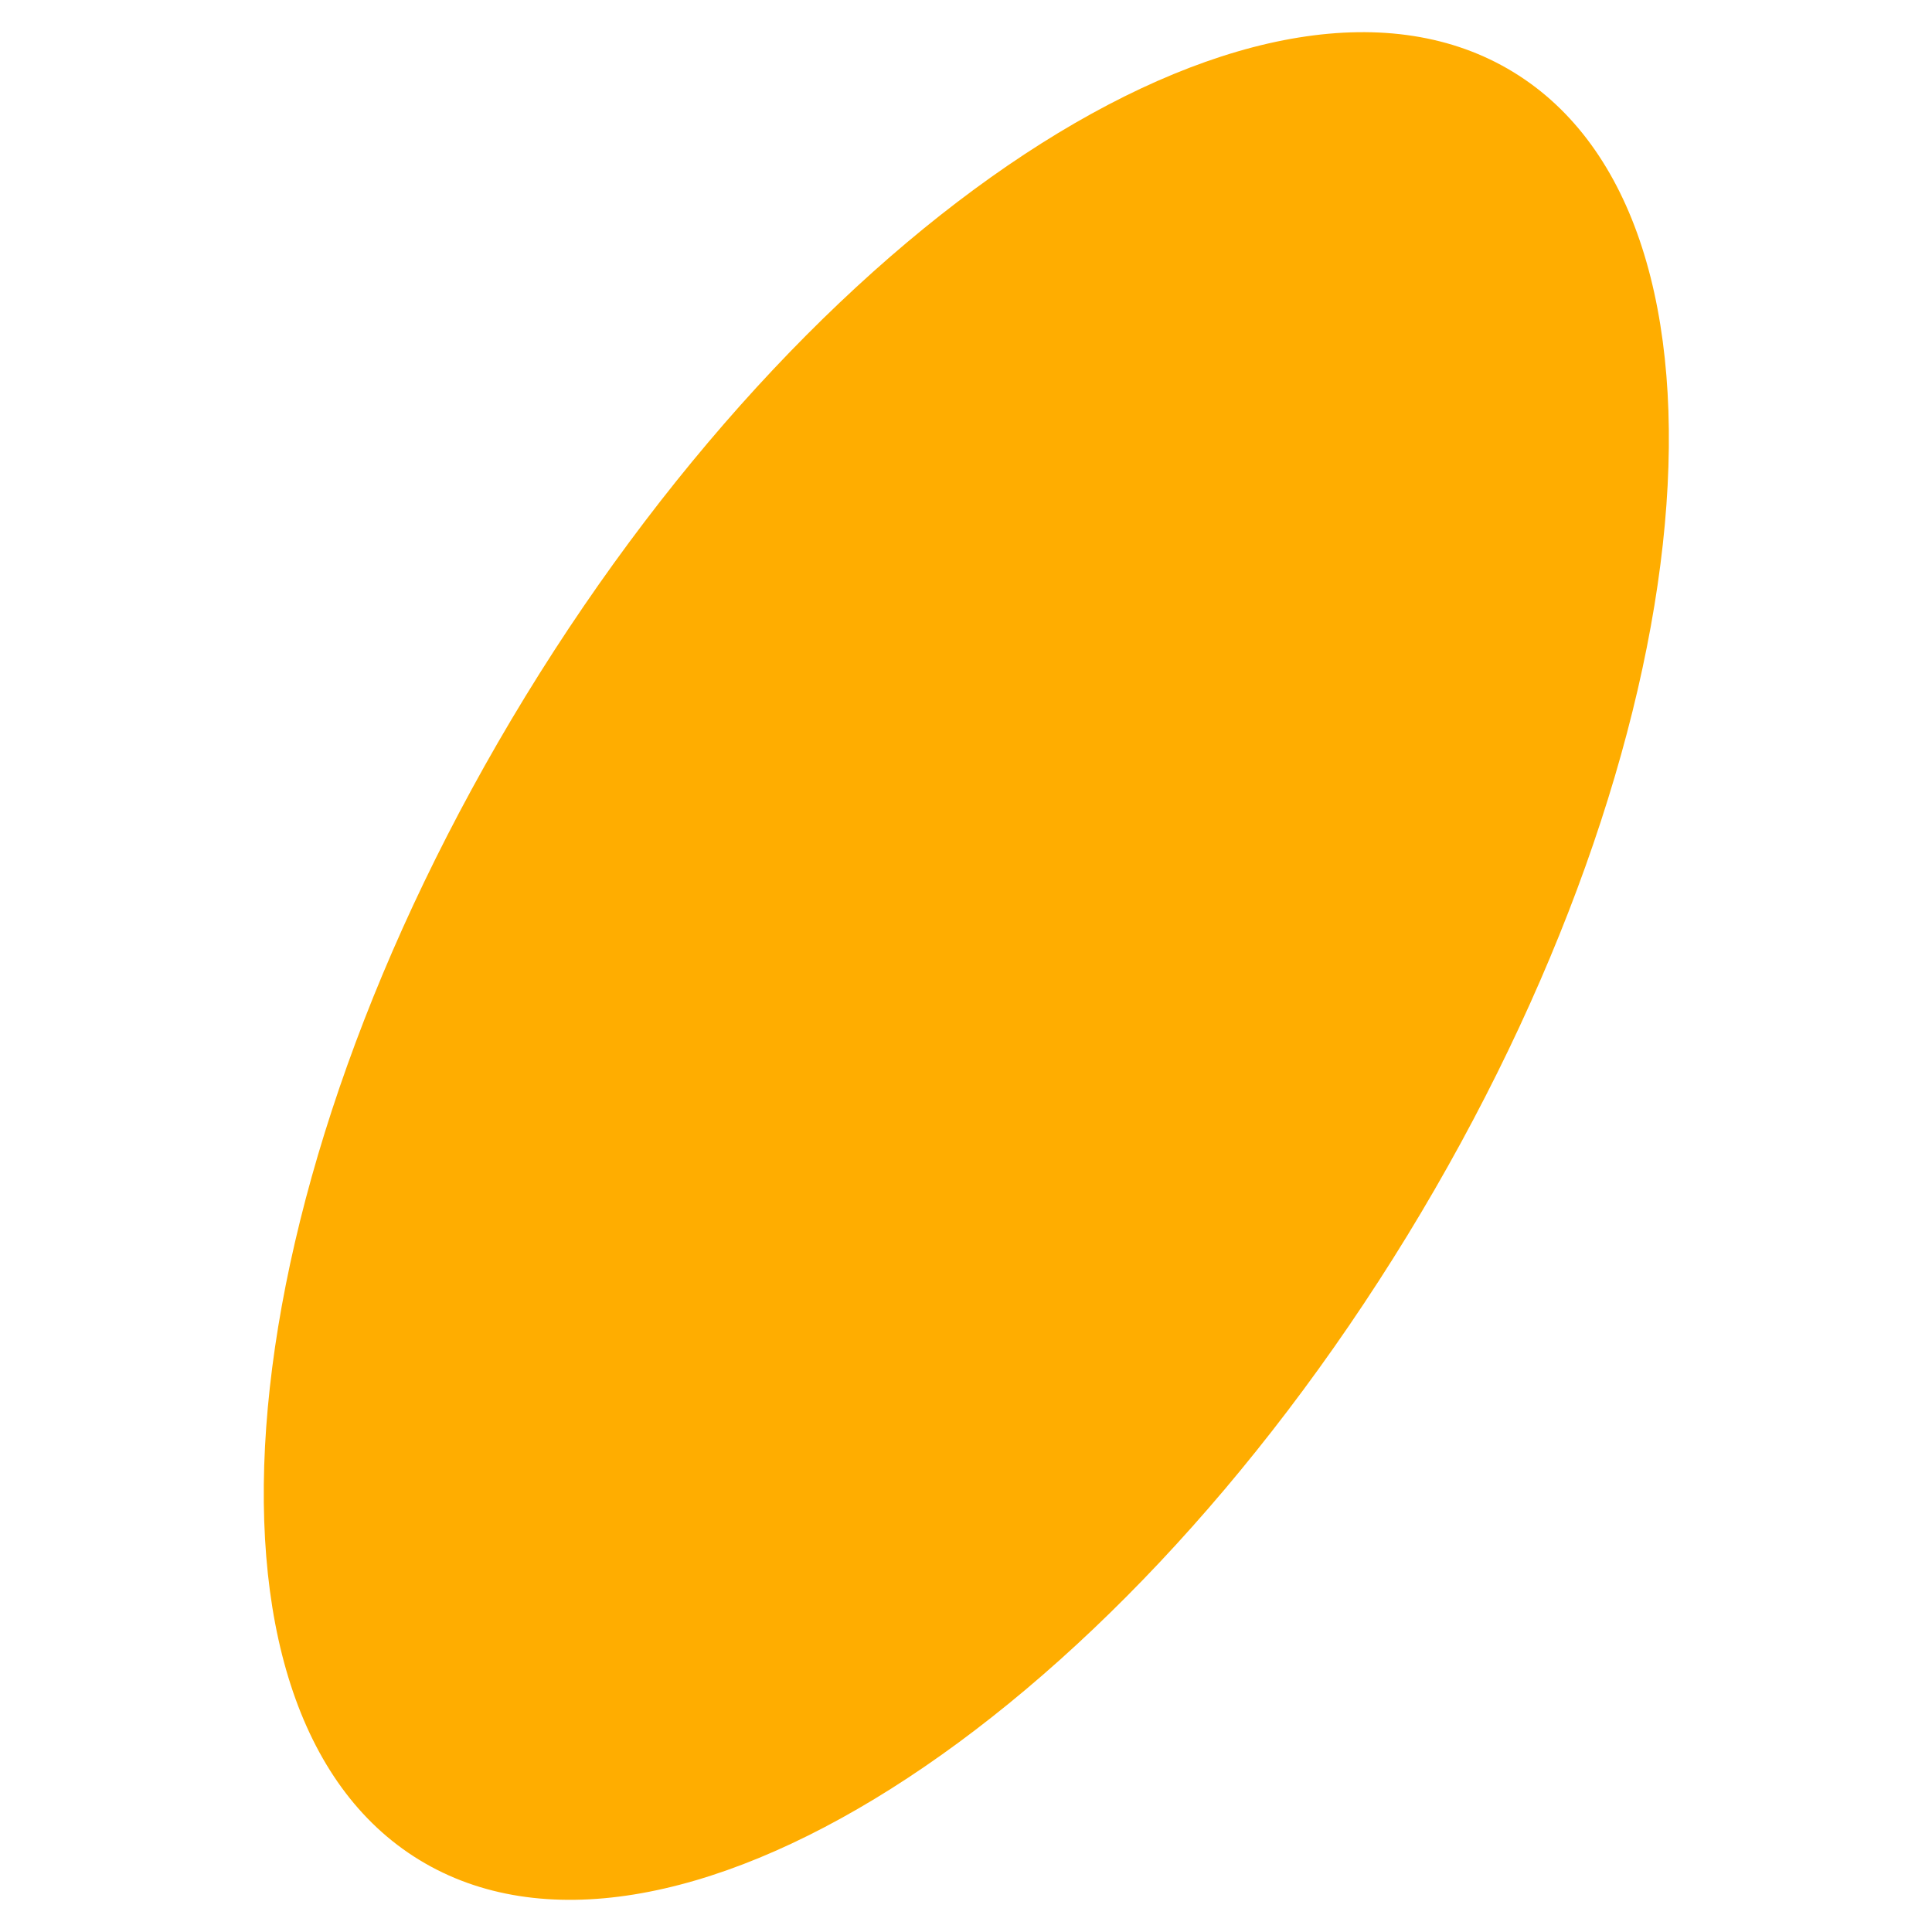
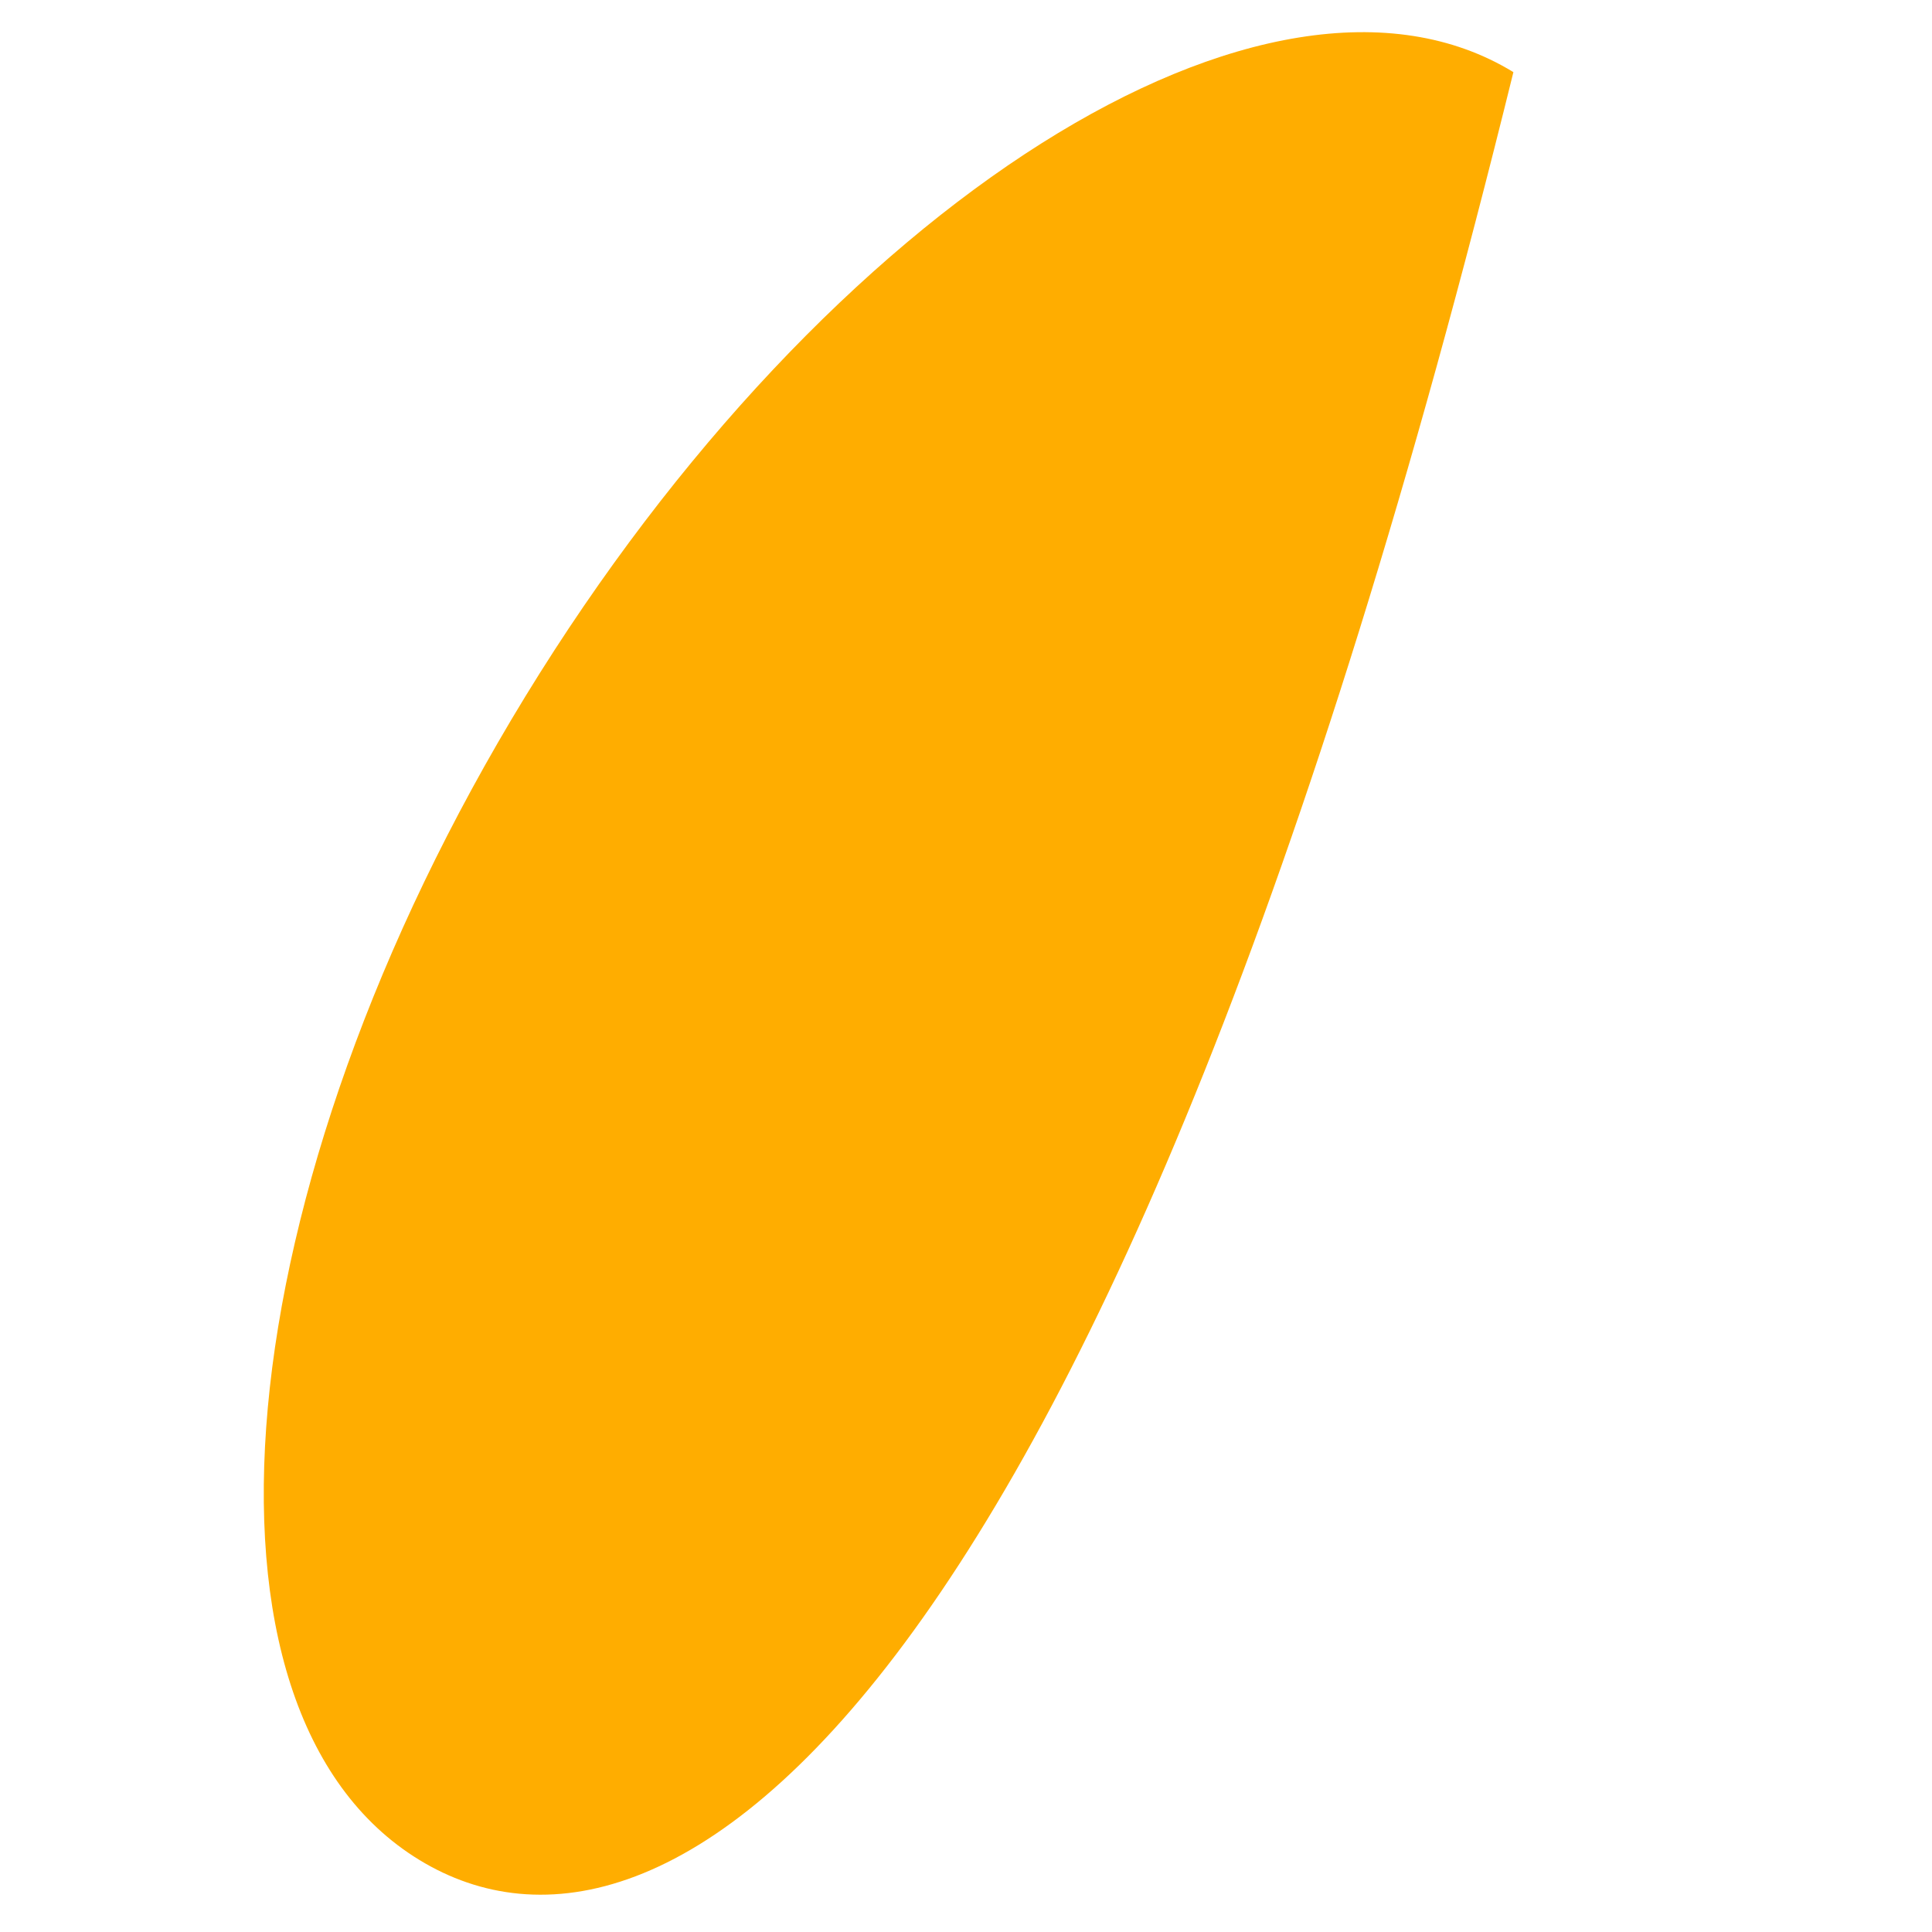
<svg xmlns="http://www.w3.org/2000/svg" version="1.1" id="katman_1" x="0px" y="0px" viewBox="0 0 300 300" style="enable-background:new 0 0 300 300;" xml:space="preserve">
  <style type="text/css">
	.st0{fill:#FFAD00;}
</style>
-   <path class="st0" d="M65.1,288.8c-37.8-23.1-30.4-104,16.5-180.7c46.9-76.6,115.6-120,153.4-96.9c37.8,23.1,30.4,104-16.5,180.7  C171.6,268.5,102.9,311.9,65.1,288.8" />
+   <path class="st0" d="M65.1,288.8c-37.8-23.1-30.4-104,16.5-180.7c46.9-76.6,115.6-120,153.4-96.9C171.6,268.5,102.9,311.9,65.1,288.8" />
</svg>